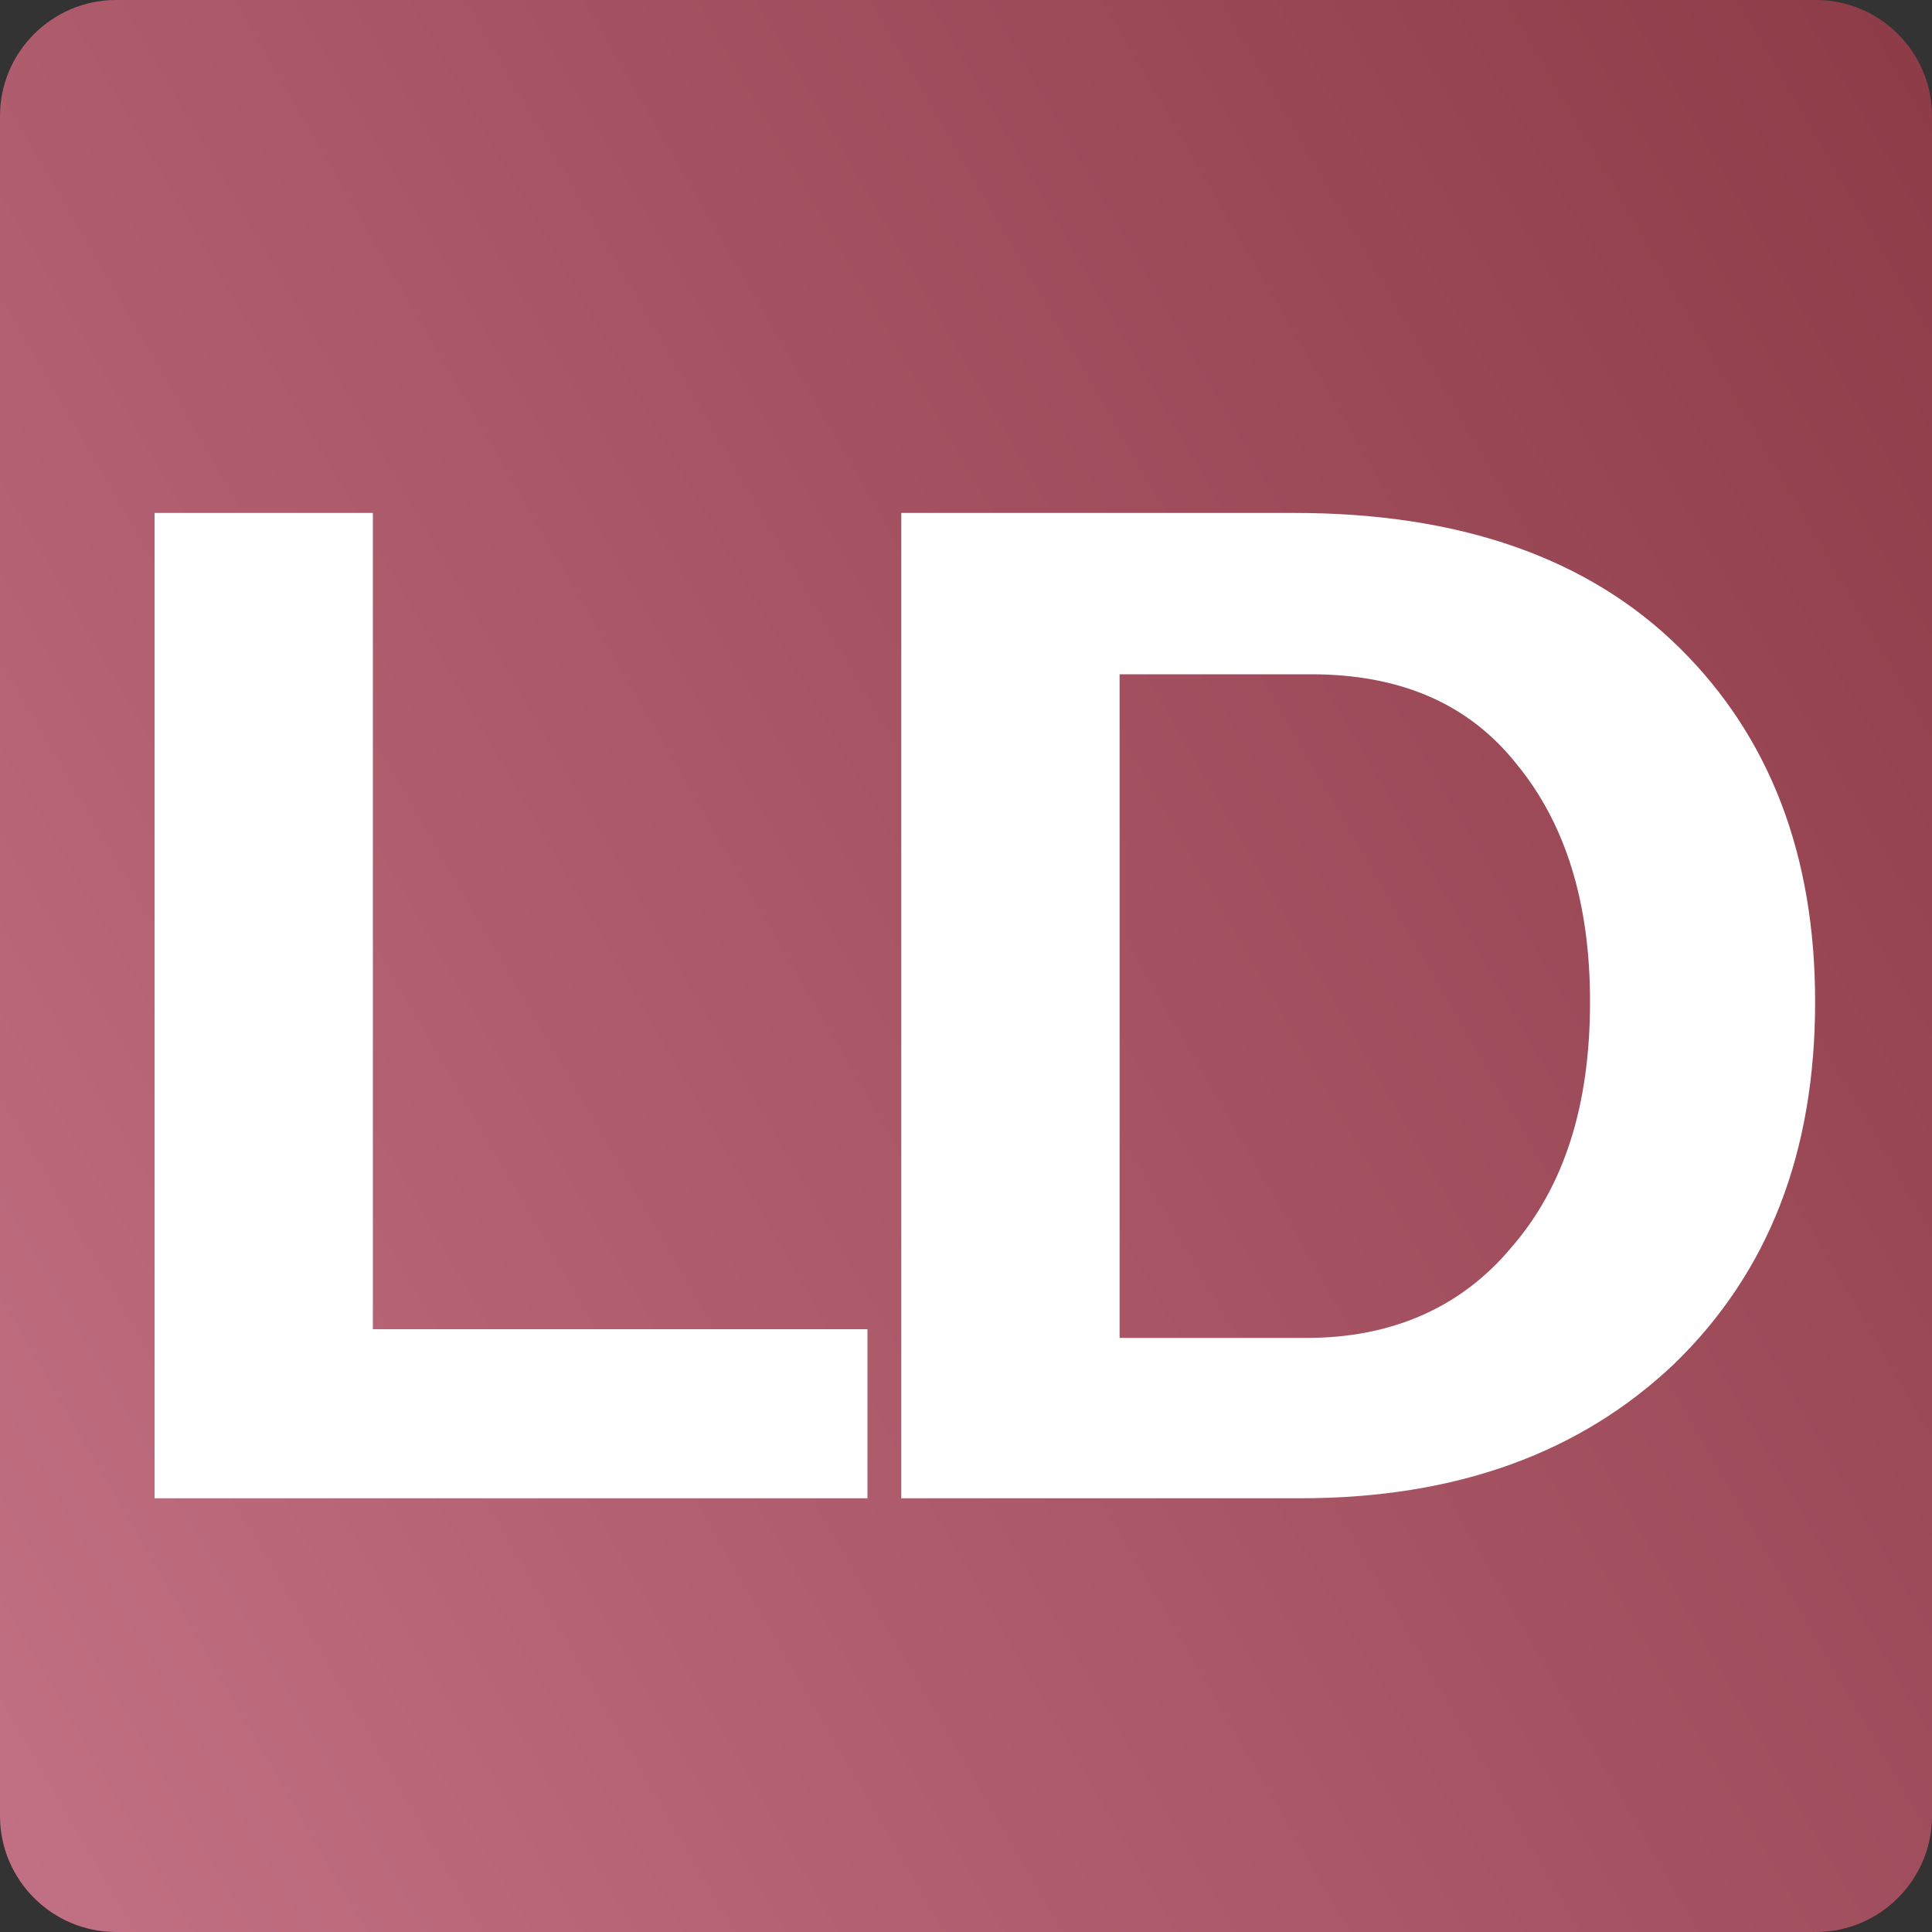
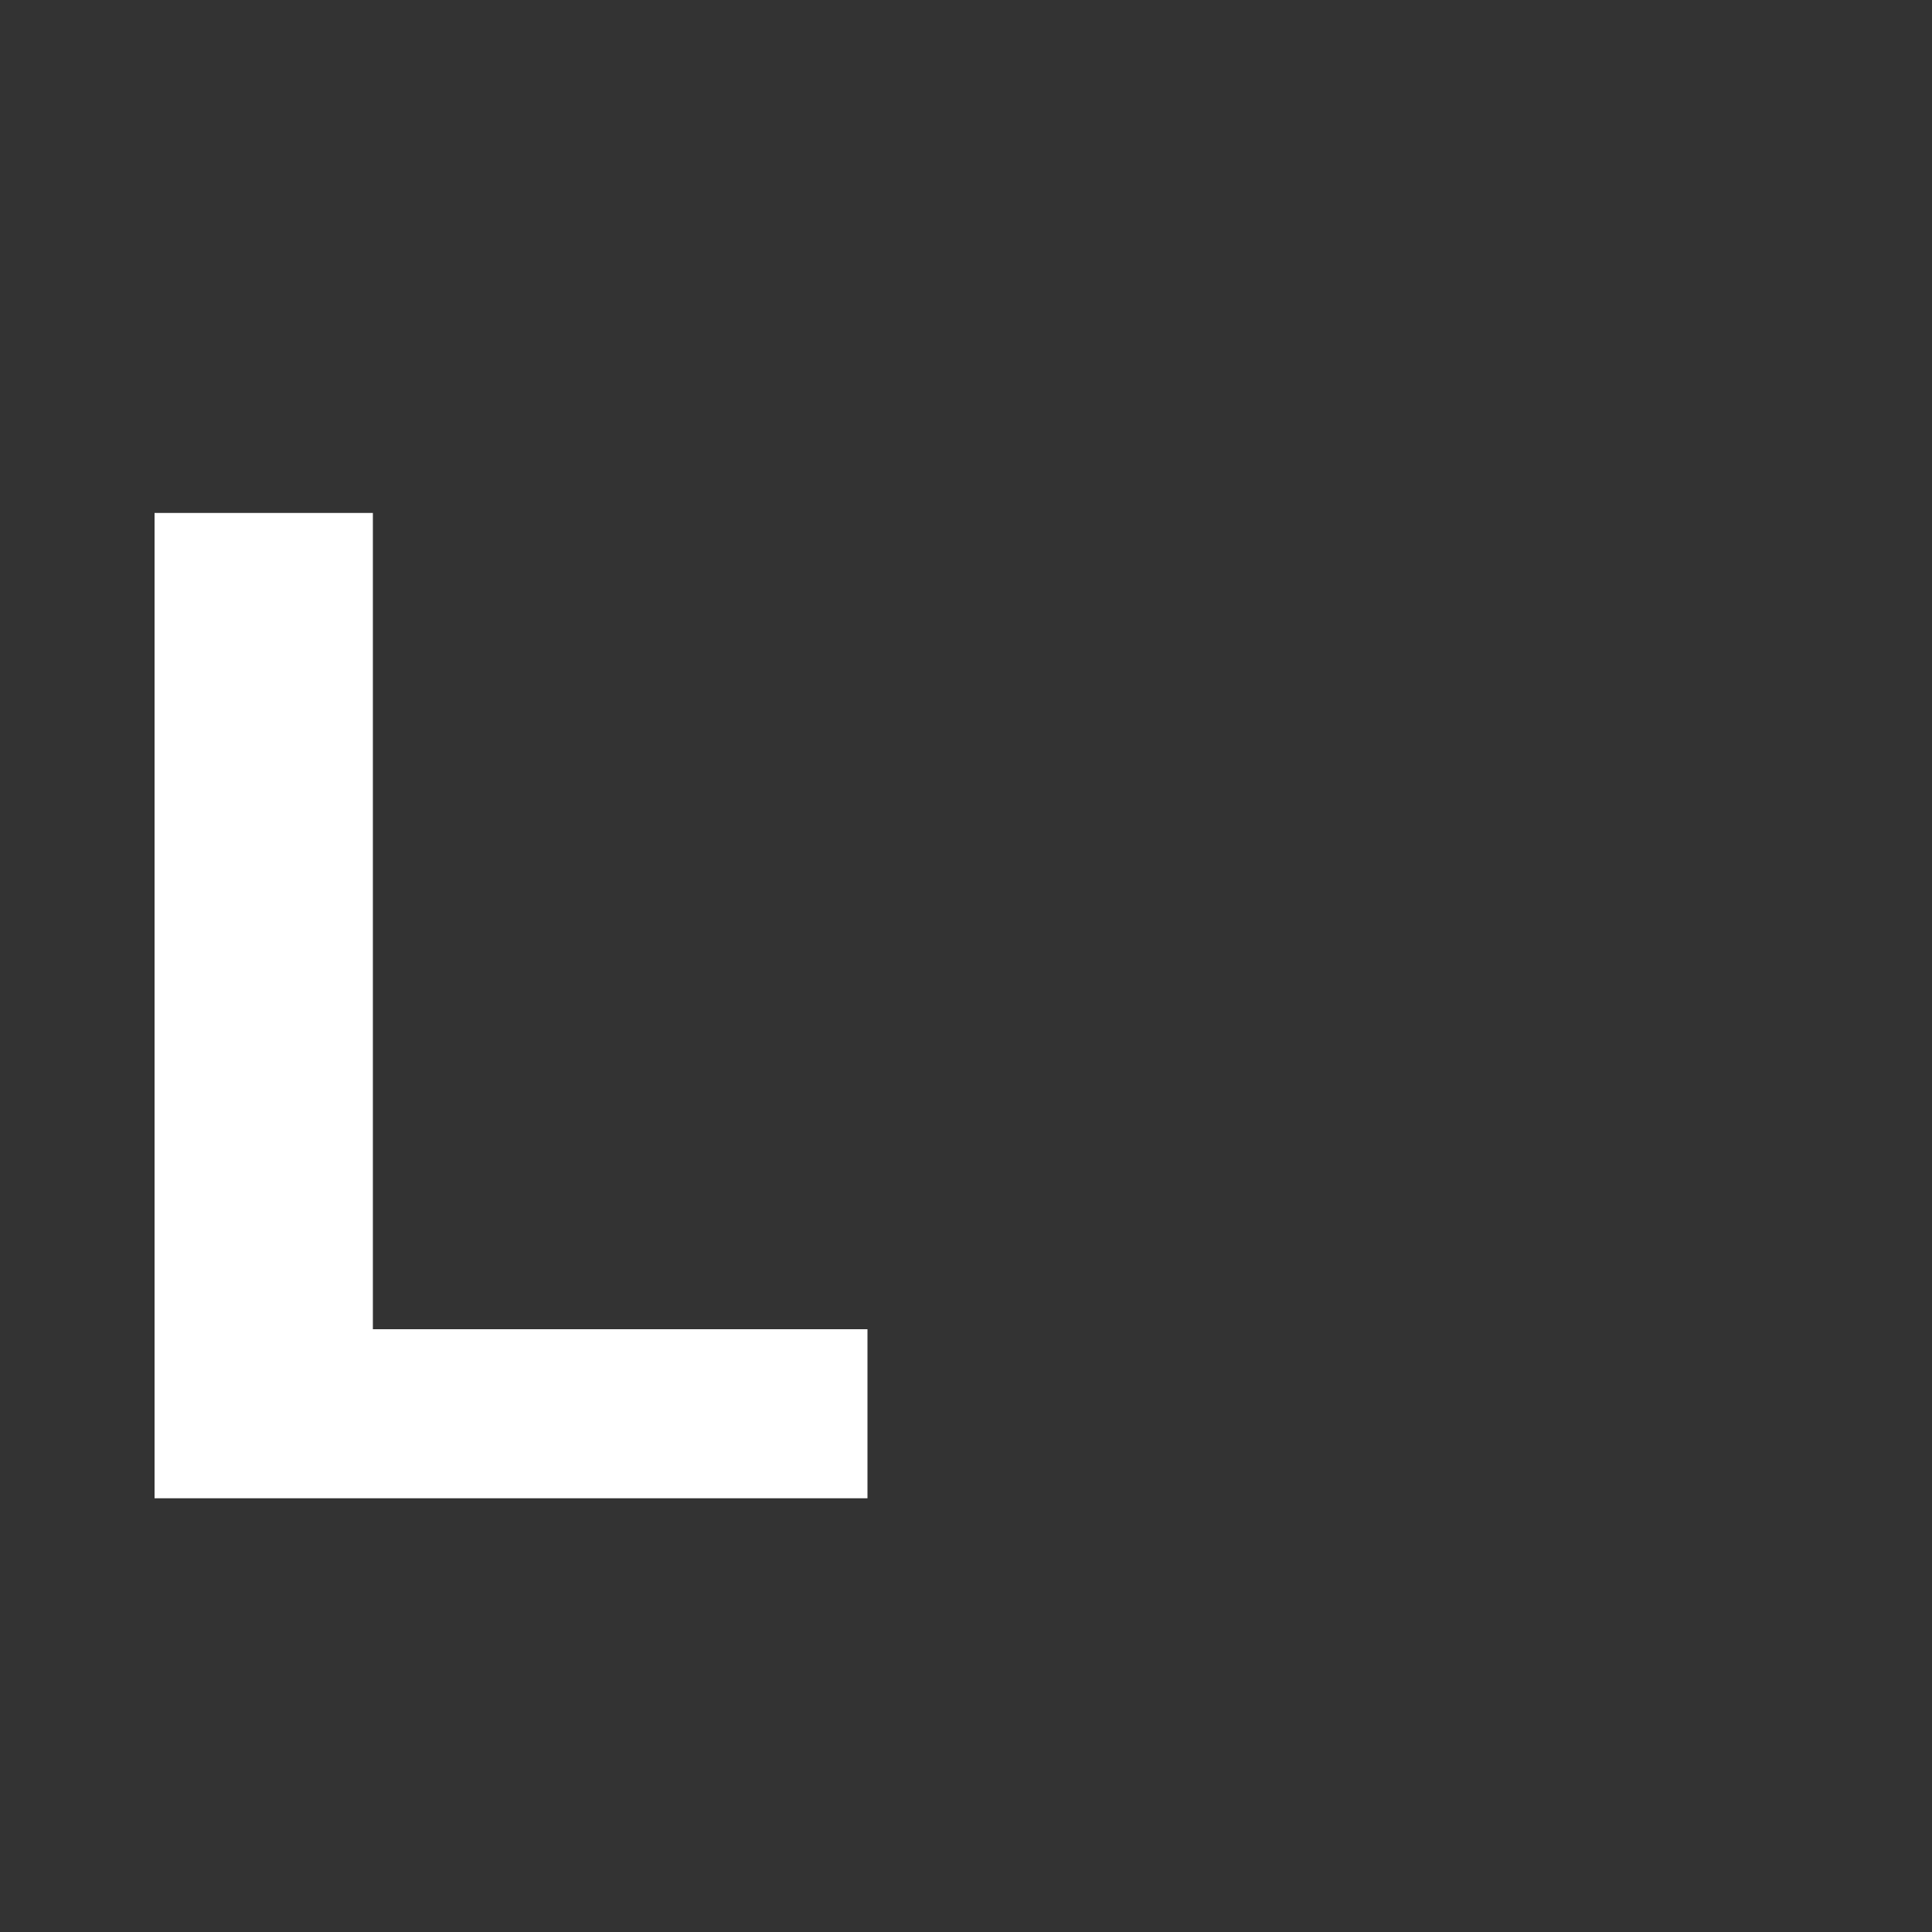
<svg xmlns="http://www.w3.org/2000/svg" version="1.1" id="Layer_1" x="0px" y="0px" viewBox="0 0 200 200" style="enable-background:new 0 0 200 200;" xml:space="preserve">
  <rect x="0" y="0" width="200" height="200" fill="#333333" stroke="none" />
  <style type="text/css">
	.st0{fill:url(#XMLID_2_);}
	.st1{fill:#FFFFFF;}
</style>
  <linearGradient id="XMLID_2_" gradientUnits="userSpaceOnUse" x1="-14.489" y1="166.101" x2="214.489" y2="33.9">
    <stop offset="0" style="stop-color:#C16F82" />
    <stop offset="1" style="stop-color:#8E3C48" />
  </linearGradient>
-   <path id="XMLID_6_" class="st0" d="M188,200H12c-6.6,0-12-5.4-12-12V12C0,5.4,5.4,0,12,0h176c6.6,0,12,5.4,12,12v176  C200,194.6,194.6,200,188,200z" />
  <path id="XMLID_40_" class="st1" d="M16,53.1h22.6v84.5h51.2v17.5H16V53.1z" />
-   <path id="XMLID_13_" class="st1" d="M134.6,155.1H93.3v-102H134c17.2,0,30.5,4.7,39.9,14c9.3,9.2,14,21.4,14,36.6  c0,15.6-4.8,28-14.6,37.5C163.6,150.4,150.8,155.1,134.6,155.1z M115.9,69.7v68.8h19.4c8.7,0,15.9-3.1,21.1-9.3  c5.5-6.3,8.2-14.7,8.2-25.5c0-10.2-2.5-18.4-7.6-24.6c-5-6.3-12.1-9.3-21.3-9.3H115.9z" />
</svg>